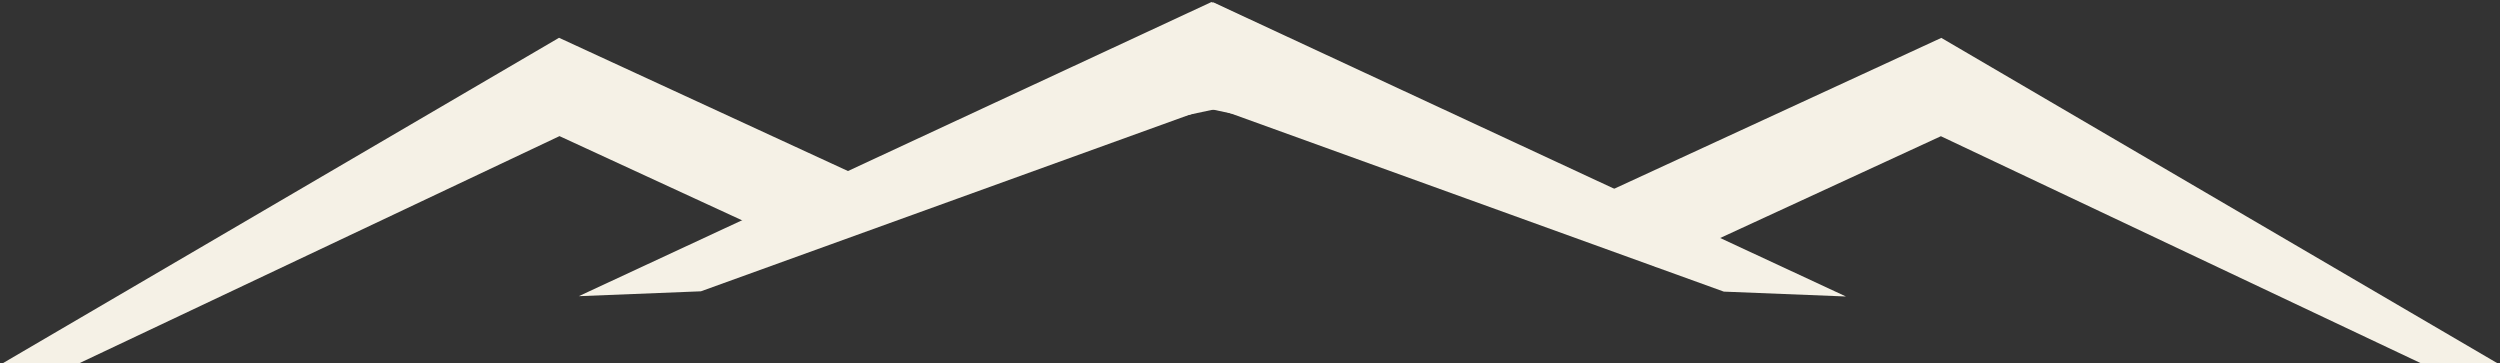
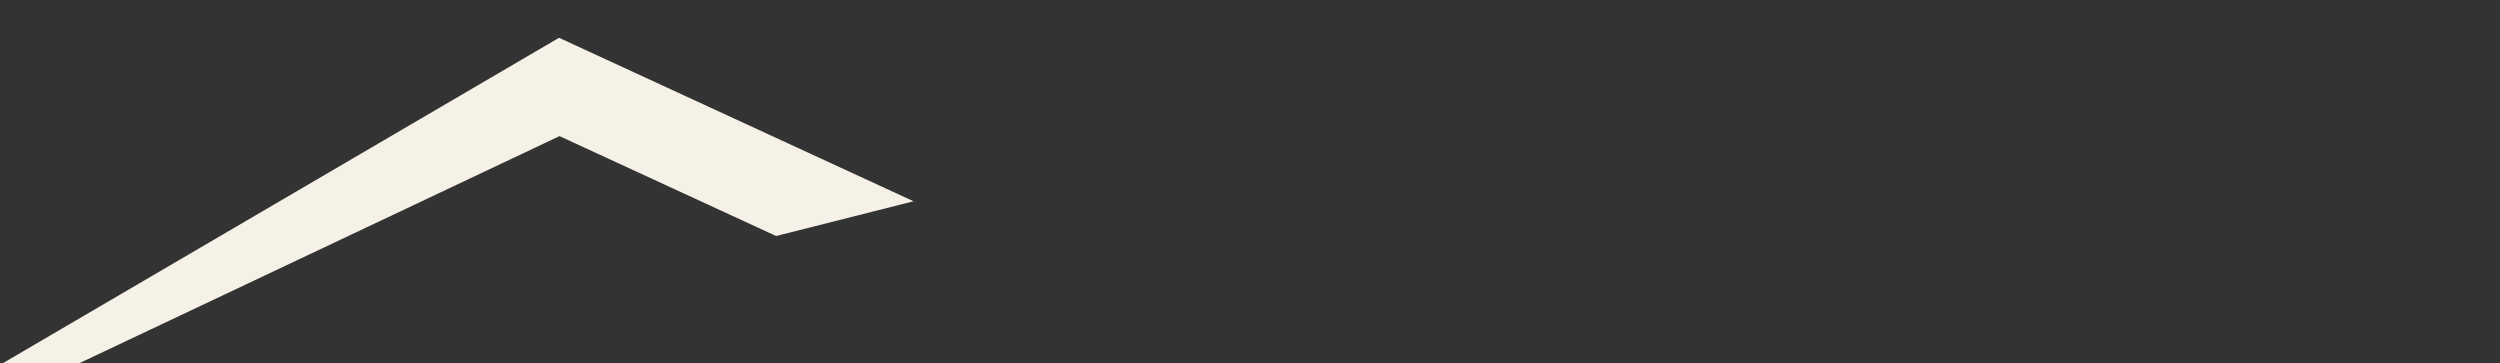
<svg xmlns="http://www.w3.org/2000/svg" width="100%" height="100%" viewBox="0 0 578 84" version="1.1" xml:space="preserve" style="fill-rule:evenodd;clip-rule:evenodd;stroke-linejoin:round;stroke-miterlimit:2;">
  <rect x="0" y="0" width="578" height="84" fill="#333333" stroke="none" />
  <g transform="matrix(1,0,0,1,-378.89,-6189.66)">
    <g transform="matrix(5.556,0,0,5.556,0,0)">
      <g transform="matrix(0.905,-0.425,-0.425,-0.905,104.254,1131.4)">
-         <path d="M1.206,9.484L20.399,9.484L39.028,-12.789L34.513,-10.445L18.681,5.402" style="fill:rgb(245,241,230);fill-rule:nonzero;" />
-       </g>
+         </g>
    </g>
    <g transform="matrix(5.556,0,0,5.556,0,0)">
      <g transform="matrix(-0.905,-0.425,-0.425,0.905,95.219,1109.12)">
-         <path d="M-42.497,-5.403L-23.304,-5.403L-4.675,16.87L-9.19,14.526L-25.022,-1.321" style="fill:rgb(245,241,230);fill-rule:nonzero;" />
-       </g>
+         </g>
    </g>
    <g transform="matrix(5.556,0,0,5.556,0,0)">
      <g transform="matrix(1,0,0,1,137.14,1119.69)">
-         <path d="M0,5.479L11.82,0.028L31.939,9.543L35.096,9.543L11.838,-4.064L-4.309,3.383" style="fill:rgb(245,241,230);fill-rule:nonzero;" />
-       </g>
+         </g>
    </g>
    <g transform="matrix(5.556,0,0,5.556,0,0)">
      <g transform="matrix(1,0,0,1,100.491,1120.98)">
        <path d="M0,2.891L-9.014,-1.266L-29.134,8.249L-32.291,8.249L-9.033,-5.358L5.718,1.445" style="fill:rgb(245,241,230);fill-rule:nonzero;" />
      </g>
    </g>
  </g>
</svg>